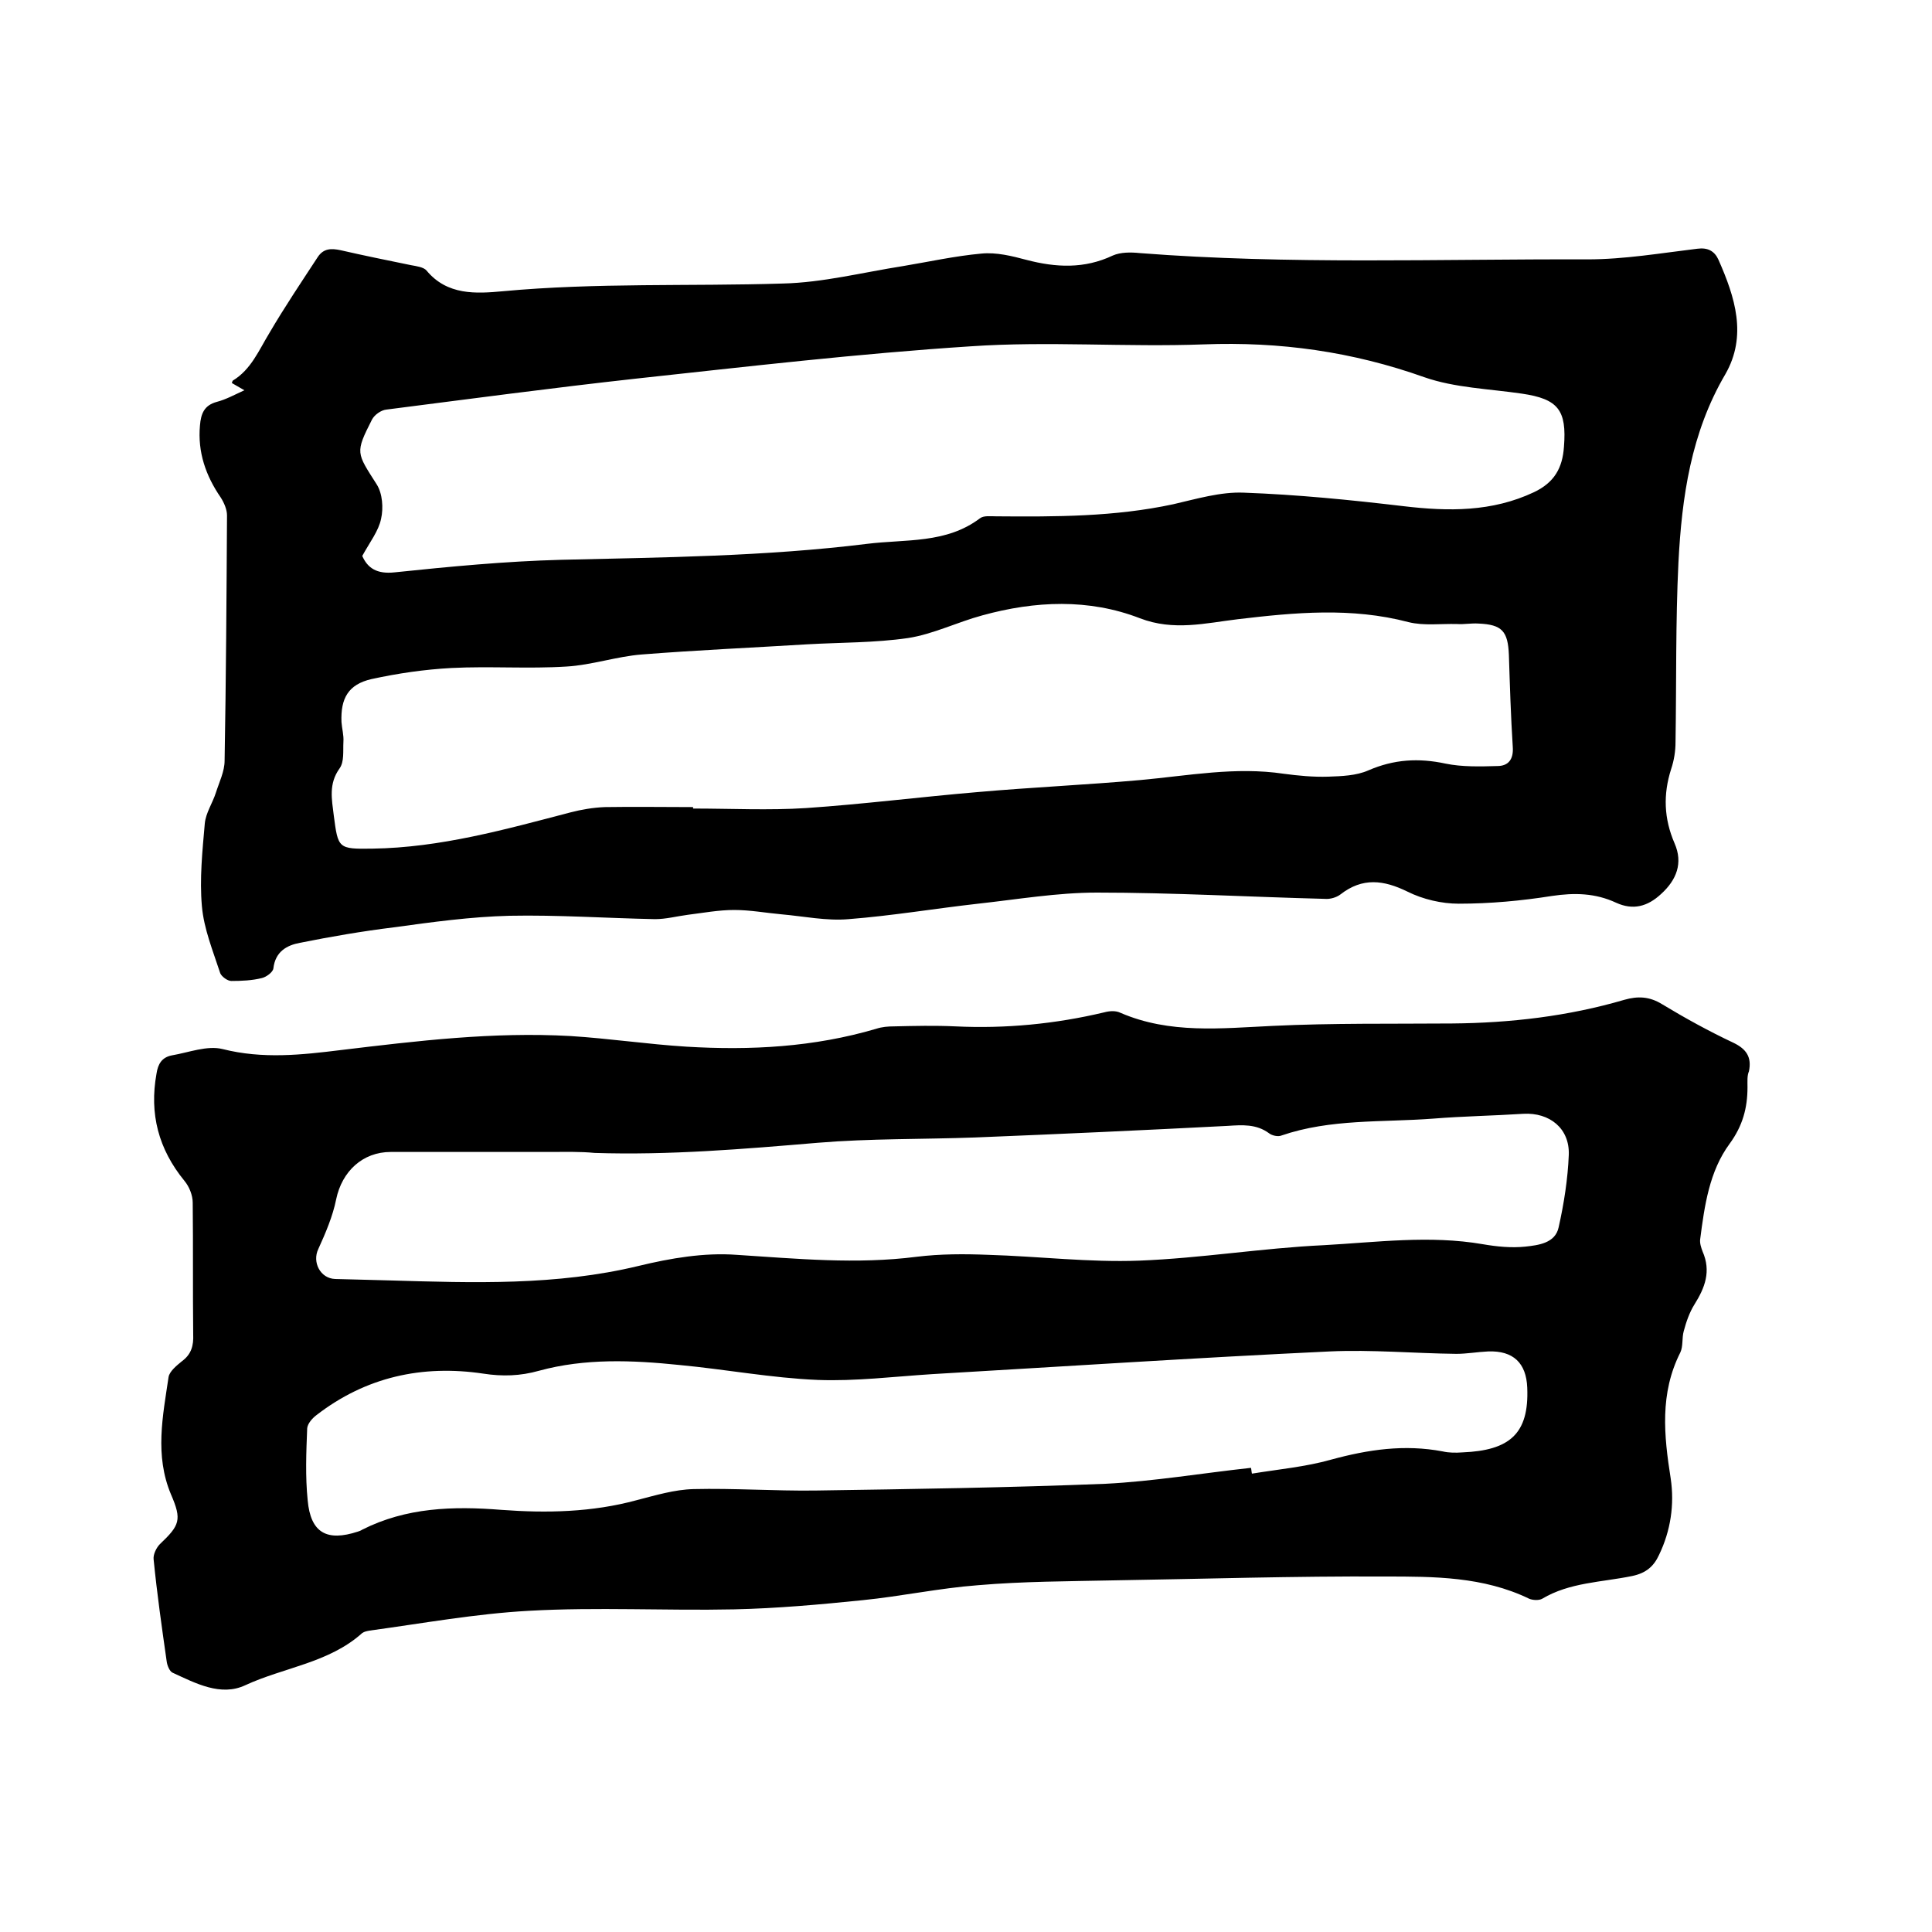
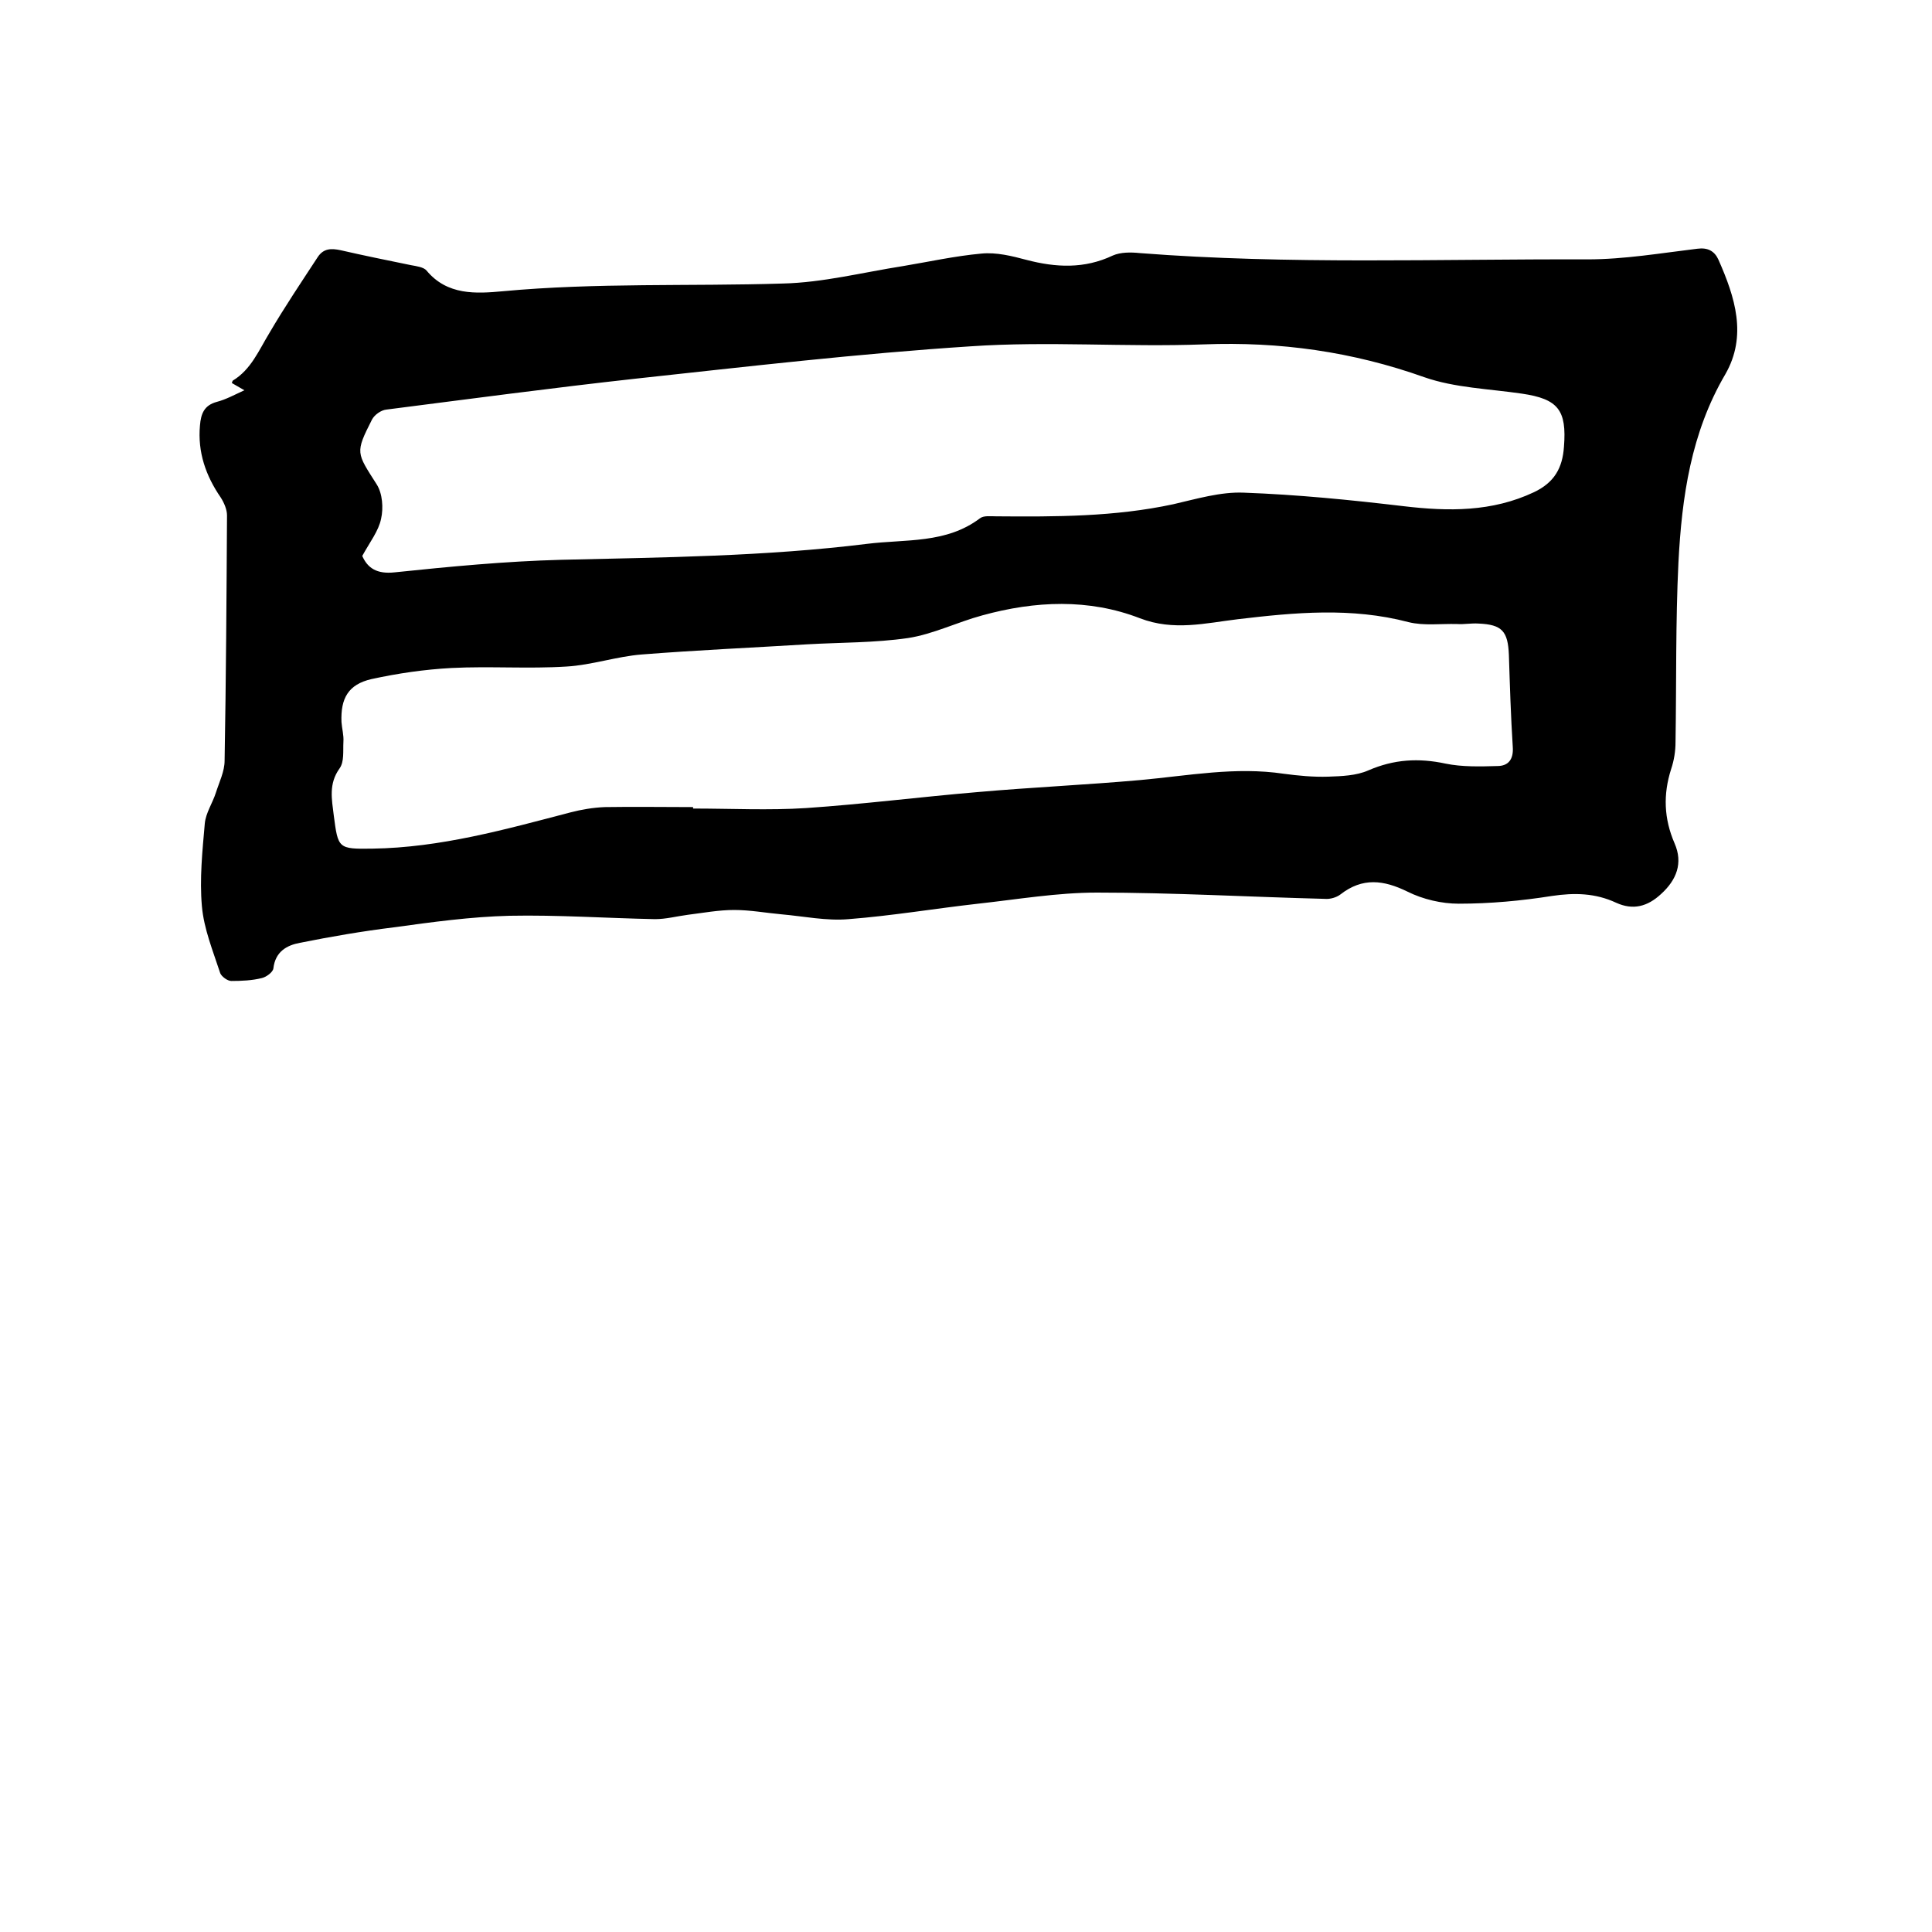
<svg xmlns="http://www.w3.org/2000/svg" enable-background="new 0 0 400 400" viewBox="0 0 400 400">
-   <path d="m361.8 225.1c0 4.3-1 8-3.7 11.7-4.2 5.7-5.2 12.8-6.1 19.8-.1.8.2 1.7.5 2.5 1.8 4.1.5 7.5-1.7 11-1 1.6-1.7 3.6-2.2 5.5-.4 1.4-.1 3.1-.7 4.4-4.3 8.5-3.4 17.2-2 26.1.8 5.4 0 10.8-2.4 15.8-1.1 2.4-2.7 3.8-5.6 4.4-6.3 1.3-12.9 1.3-18.6 4.7-.7.4-2 .3-2.7 0-9.5-4.6-19.7-4.6-29.8-4.6-18.8-.1-37.6.5-56.4.8-9.3.2-18.6.2-27.9 1-8 .6-15.9 2.3-23.9 3.1-8.8.9-17.7 1.7-26.6 1.9-14.2.3-28.4-.5-42.5.3-11 .6-22 2.6-33 4.1-.5.1-1.1.2-1.5.5-6.9 6.2-16.2 7.1-24.2 10.8-5.1 2.4-10.3-.4-15.1-2.6-.6-.3-1.1-1.5-1.2-2.4-1-7-2-14-2.7-21.1-.1-1 .6-2.4 1.3-3.1 4.1-3.9 4.6-5 2.3-10.3-3.4-8.1-1.7-16.2-.5-24.3.2-1.2 1.7-2.4 2.8-3.3 1.9-1.4 2.4-3.2 2.3-5.5-.1-9.1 0-18.2-.1-27.3 0-1.5-.7-3.3-1.7-4.5-5.4-6.6-7.3-13.9-5.8-22.2.3-2 1.1-3.4 3.2-3.8 3.5-.6 7.3-2.1 10.5-1.3 8.3 2.1 16.4 1.2 24.5.2 15.8-1.9 31.5-3.8 47.5-2.9 8 .5 16 1.7 24 2.2 13.3.8 26.4.1 39.3-3.7 1.2-.4 2.5-.5 3.7-.5 4.2-.1 8.5-.2 12.7 0 10.4.5 20.7-.5 30.8-2.9 1.1-.3 2.4-.4 3.4.1 10.2 4.4 20.8 3.2 31.5 2.7 12.4-.6 24.8-.4 37.1-.5 12.1-.1 24.1-1.5 35.7-4.9 2.8-.8 5.2-.7 7.8.9 4.8 2.9 9.7 5.6 14.8 8 2.7 1.3 3.8 3 3.2 5.9-.4.9-.3 2.1-.3 3.3zm-247.9 13.4c-11 0-22 0-33 0-5.8 0-10.1 4-11.3 9.8-.7 3.5-2.2 7-3.7 10.3-1.3 2.7.4 6.1 3.5 6.2 3.8.1 7.6.2 11.4.3 17.2.5 34.4 1.1 51.4-3 6.6-1.6 13.6-2.8 20.3-2.3 12.5.8 24.8 2 37.3.4 4.9-.6 9.9-.6 14.8-.4 10.4.3 20.9 1.6 31.3 1.2 12.8-.5 25.4-2.6 38.2-3.2 10.9-.6 21.9-2.1 32.9-.2 2.9.5 5.9.8 8.8.5 2.7-.3 6.2-.7 6.9-4 1.1-4.9 1.9-10 2.1-15 .2-5.5-4-8.8-9.4-8.5-6.2.4-12.5.5-18.7 1-10.5.8-21.2 0-31.4 3.5-.7.3-2 0-2.6-.5-2.6-1.9-5.5-1.7-8.5-1.5-17.4.9-34.9 1.7-52.3 2.4-10.9.4-21.8.2-32.6 1.1-15.4 1.3-30.8 2.6-46.2 2.1-3-.3-6.1-.2-9.2-.2zm145.1 65.4c.1.4.1.8.2 1.2 5.5-.9 11.1-1.4 16.4-2.9 7.7-2.1 15.2-3.2 23.1-1.7 1.3.3 2.7.3 4.1.2 9.7-.4 13.8-3.8 13.4-13.4-.2-5.1-2.9-7.7-8.1-7.5-2.2.1-4.4.5-6.6.5-8.7-.1-17.5-.9-26.2-.5-27.5 1.3-54.9 3.1-82.3 4.7-7.9.5-15.9 1.5-23.7 1.2-9.6-.4-19.1-2.2-28.7-3.1-9.7-1-19.5-1.4-29 1.2-3.9 1.1-7.6 1.2-11.5.6-12.7-1.9-24.4.7-34.6 8.6-.8.6-1.8 1.7-1.9 2.7-.2 5-.4 10 .1 14.9.6 6.8 4 8.6 10.4 6.5.3-.1.6-.2.9-.4 9.1-4.6 18.8-4.9 28.8-4.1 9.4.7 18.8.5 28-2 3.9-1 7.8-2.2 11.8-2.3 8.3-.2 16.7.4 25.1.3 20.1-.3 40.2-.6 60.2-1.4 9.9-.5 20-2.2 30.1-3.3z" />
  <path d="m50.6 80.8c-1.2-.7-1.9-1.1-2.6-1.5.1-.2.1-.4.2-.5 3.8-2.3 5.4-6.3 7.6-9.9 3.1-5.3 6.6-10.5 10-15.7 1.2-1.8 2.8-1.8 4.7-1.4 4.8 1.1 9.7 2.1 14.6 3.1 1.1.2 2.6.4 3.2 1.1 4.3 5.2 10.3 4.8 15.8 4.3 19.3-1.8 38.7-1 58-1.6 8.3-.2 16.5-2.3 24.8-3.6 5.4-.9 10.8-2.1 16.3-2.6 3.1-.3 6.3.5 9.3 1.3 6.1 1.6 12 1.9 17.9-.9 1.6-.7 3.7-.7 5.6-.5 30.9 2.4 61.8 1.2 92.7 1.3 7.6 0 15.2-1.3 22.7-2.2 2.2-.3 3.6.5 4.4 2.3 3.4 7.7 6 15.7 1.4 23.7-7.1 12.1-9 25.4-9.7 39-.6 12.3-.4 24.7-.6 37.1 0 1.9-.3 3.8-.9 5.6-1.7 5.3-1.5 10.3.7 15.4 1.8 4.1.4 7.6-2.8 10.5-2.8 2.6-5.8 3.4-9.3 1.8-4.3-2-8.6-2.1-13.3-1.4-6.3 1-12.8 1.6-19.3 1.6-3.5 0-7.4-.9-10.6-2.5-4.9-2.4-9.3-3-13.9.6-.8.6-2.1 1-3.2.9-15.7-.4-31.5-1.3-47.2-1.3-8.2 0-16.4 1.4-24.6 2.3-8.9 1-17.8 2.5-26.8 3.2-4.6.4-9.3-.6-13.9-1-3.3-.3-6.5-.9-9.8-.9-3.2 0-6.4.6-9.6 1-2.3.3-4.5.9-6.8.9-10-.2-20.1-.9-30.1-.7-8 .2-16 1.3-24 2.4-6.5.8-12.9 1.9-19.4 3.2-2.7.5-5.1 1.8-5.5 5.3-.1.8-1.5 1.8-2.4 2-2 .5-4.2.6-6.3.6-.8 0-2-.9-2.3-1.6-1.5-4.6-3.4-9.2-3.8-13.9-.5-5.6.1-11.4.6-17.1.2-2.2 1.6-4.2 2.3-6.4s1.8-4.4 1.8-6.6c.3-16.9.4-33.9.5-50.8 0-1.2-.6-2.6-1.3-3.7-3.1-4.5-4.8-9.4-4.3-14.9.2-2.5.9-4.2 3.5-4.9 1.9-.5 3.5-1.4 5.7-2.4zm24.4 34.3c1.1 2.5 3 3.8 6.7 3.4 11.5-1.2 23-2.3 34.5-2.6 21.1-.5 42.3-.7 63.3-3.3 8-1 16.4 0 23.4-5.3.8-.6 2.2-.4 3.4-.4 12.3.1 24.5.1 36.6-2.5 4.8-1.1 9.8-2.6 14.6-2.4 11.1.4 22.1 1.5 33.1 2.8 9.3 1.1 18.3 1.2 27-2.9 4.2-2 5.9-5 6.2-9.4.6-7.6-1.2-9.9-8.7-11-6.8-1-13.9-1.2-20.2-3.4-14.9-5.3-29.9-7.4-45.7-6.8-16.1.6-32.2-.7-48.2.4-23.2 1.5-46.3 4.2-69.4 6.7-17.2 1.9-34.4 4.2-51.6 6.4-1.1.1-2.5 1.1-3 2.1-3.5 6.9-3.2 6.8 1 13.4 1.2 1.9 1.4 4.9.9 7.1-.5 2.5-2.3 4.8-3.9 7.7zm68.5 52v.3c7.8 0 15.7.4 23.4-.1 11.8-.8 23.6-2.3 35.4-3.3 11.3-1 22.6-1.5 33.8-2.5 9.9-.9 19.7-2.8 29.7-1.3 3 .4 6.1.7 9.2.6 2.8-.1 5.8-.2 8.3-1.3 5.3-2.3 10.4-2.6 16-1.4 3.4.7 7.1.6 10.7.5 2.3 0 3.4-1.4 3.2-4-.4-6.3-.6-12.7-.8-19-.2-4.9-1.4-6.3-6.3-6.5-1.5-.1-3 .2-4.4.1-3.4-.1-6.9.4-10.1-.4-11.8-3.1-23.5-2-35.3-.6-6.7.8-13.3 2.5-20.3-.2-10.6-4.1-21.7-3.6-32.6-.6-5.2 1.4-10.2 3.9-15.4 4.7-6.9 1-13.9.9-20.9 1.3-11.4.7-22.8 1.2-34.2 2.1-5.2.4-10.4 2.2-15.6 2.5-7.9.5-15.9-.1-23.8.3-5.6.3-11.1 1.1-16.6 2.3-4.8 1.1-6.4 4-6.2 8.9.1 1.4.5 2.7.4 4.1-.1 1.9.2 4.1-.8 5.5-2.3 3.2-1.6 6.4-1.2 9.7.9 6.9.9 7 8 6.9 14.1-.2 27.6-4 41-7.5 2.3-.6 4.7-1 7.1-1.1 6.2-.1 12.2 0 18.3 0z" />
</svg>